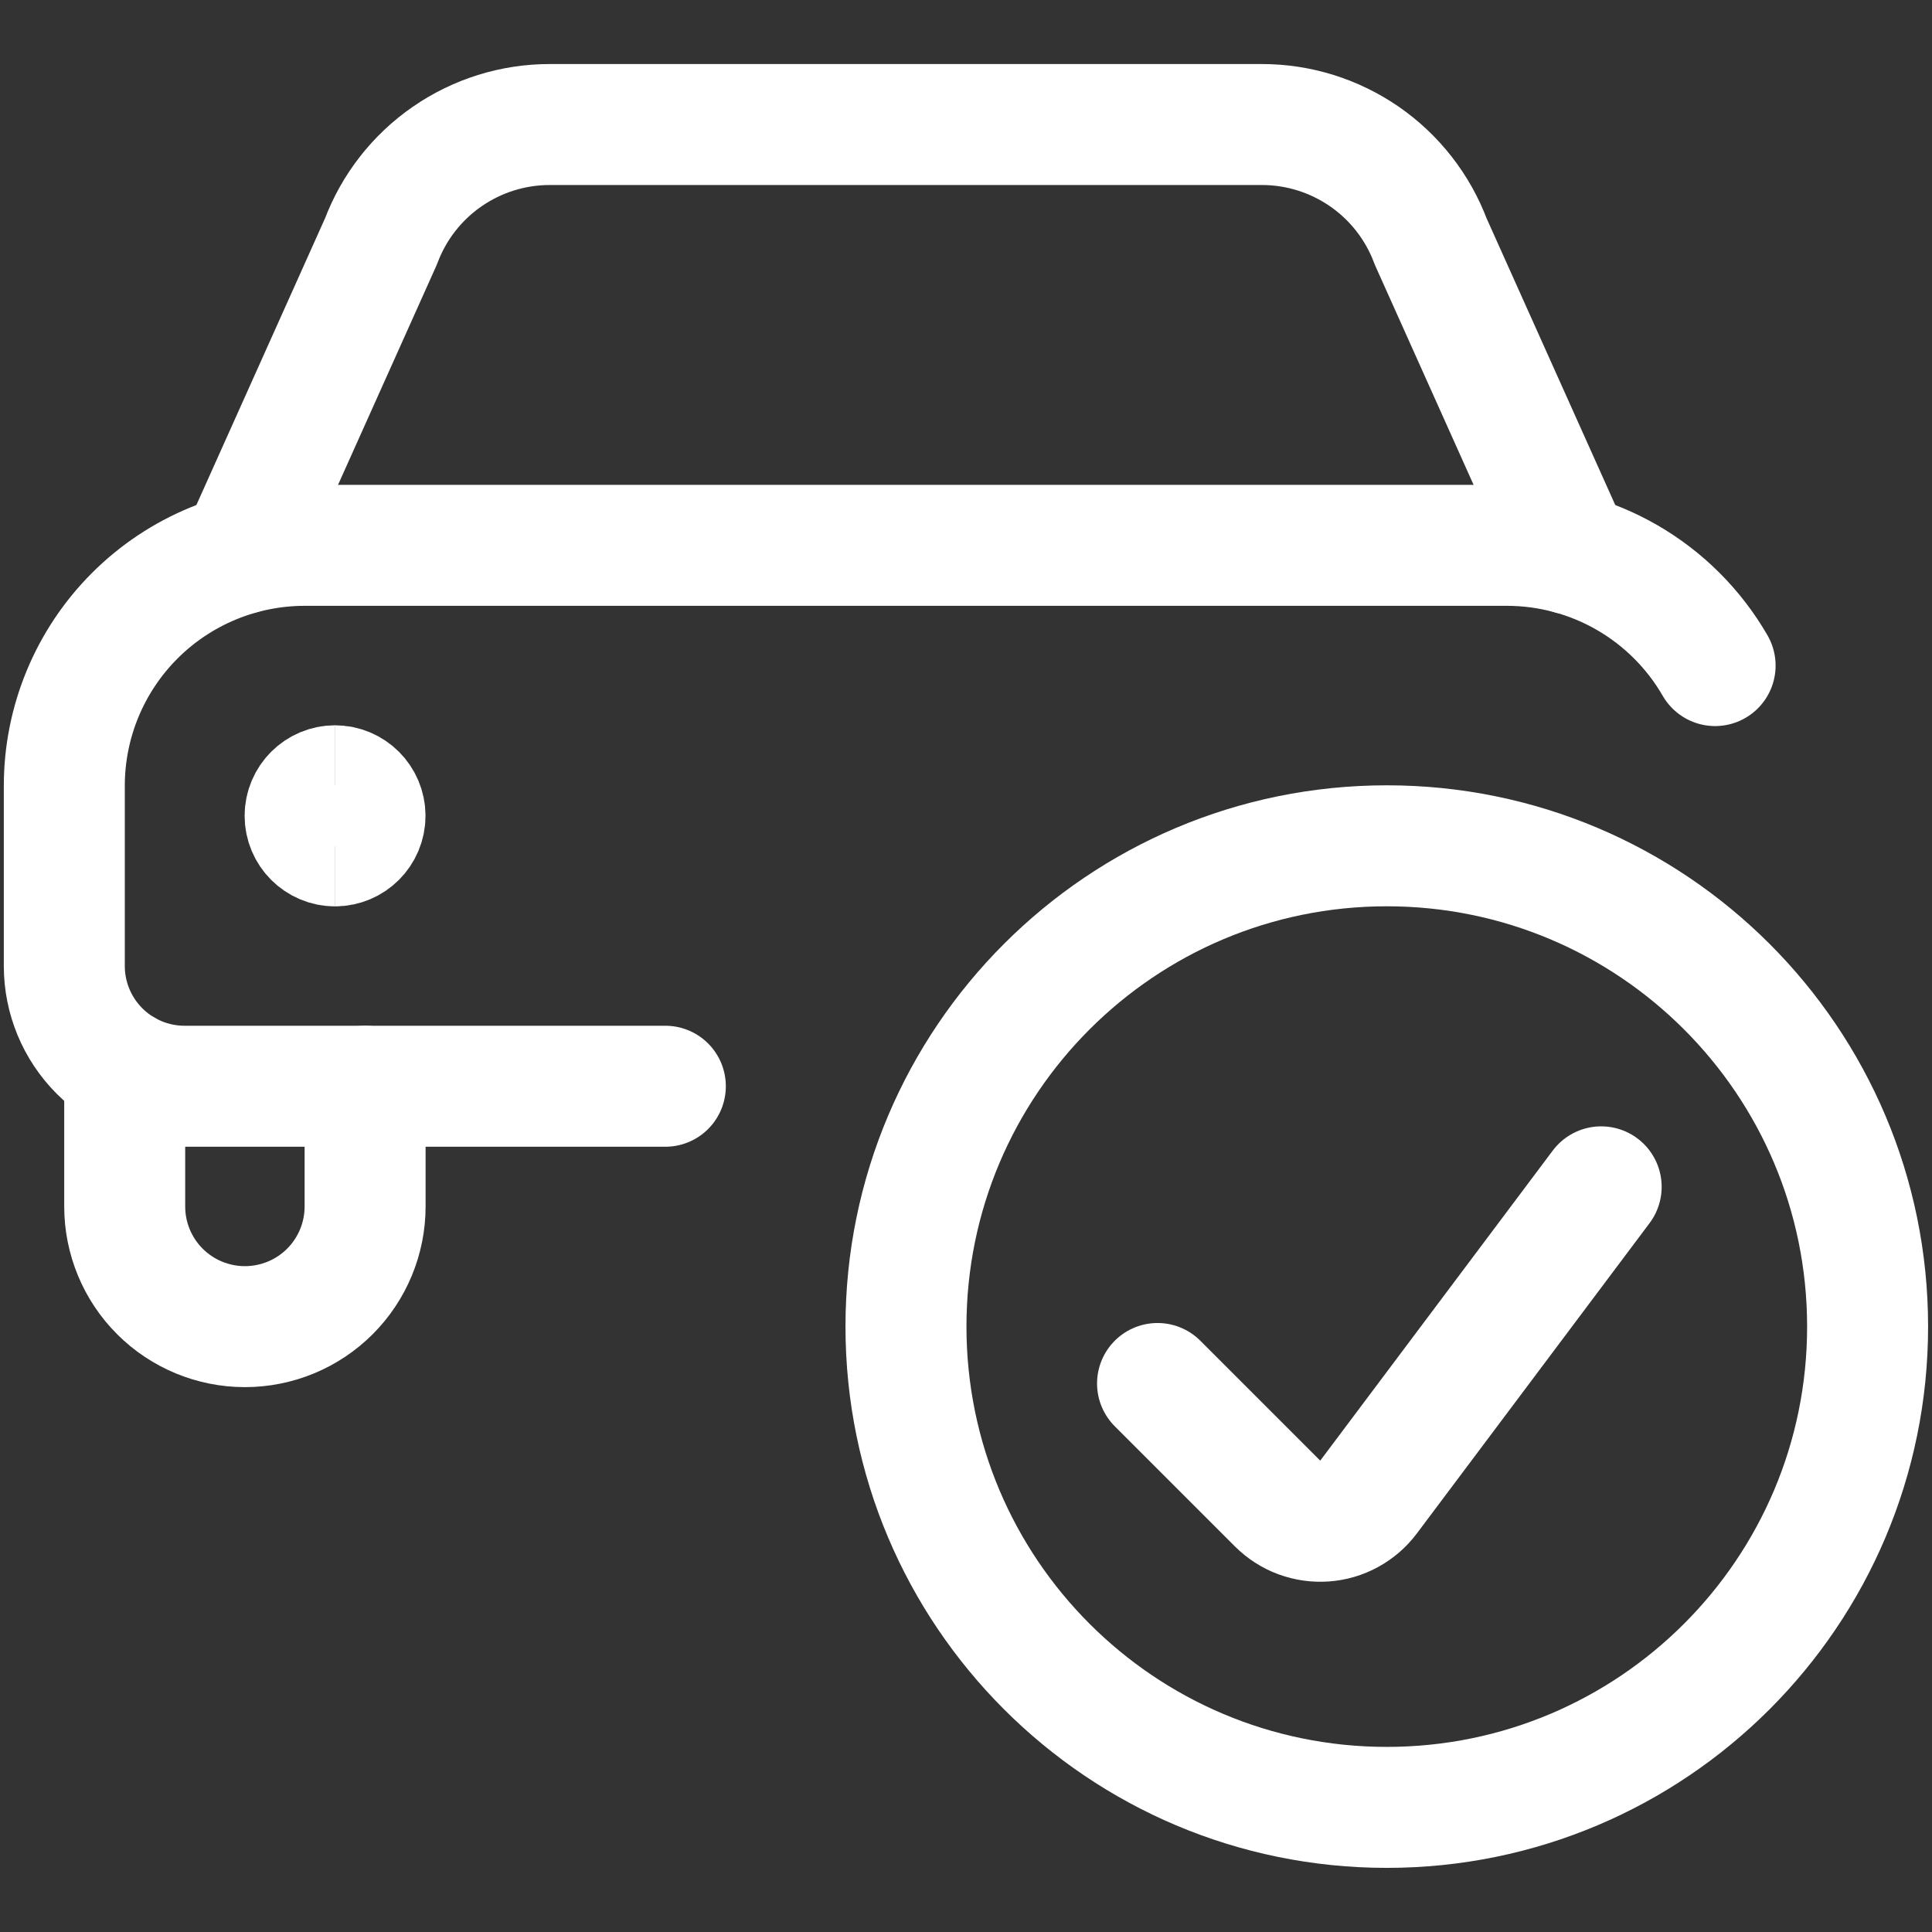
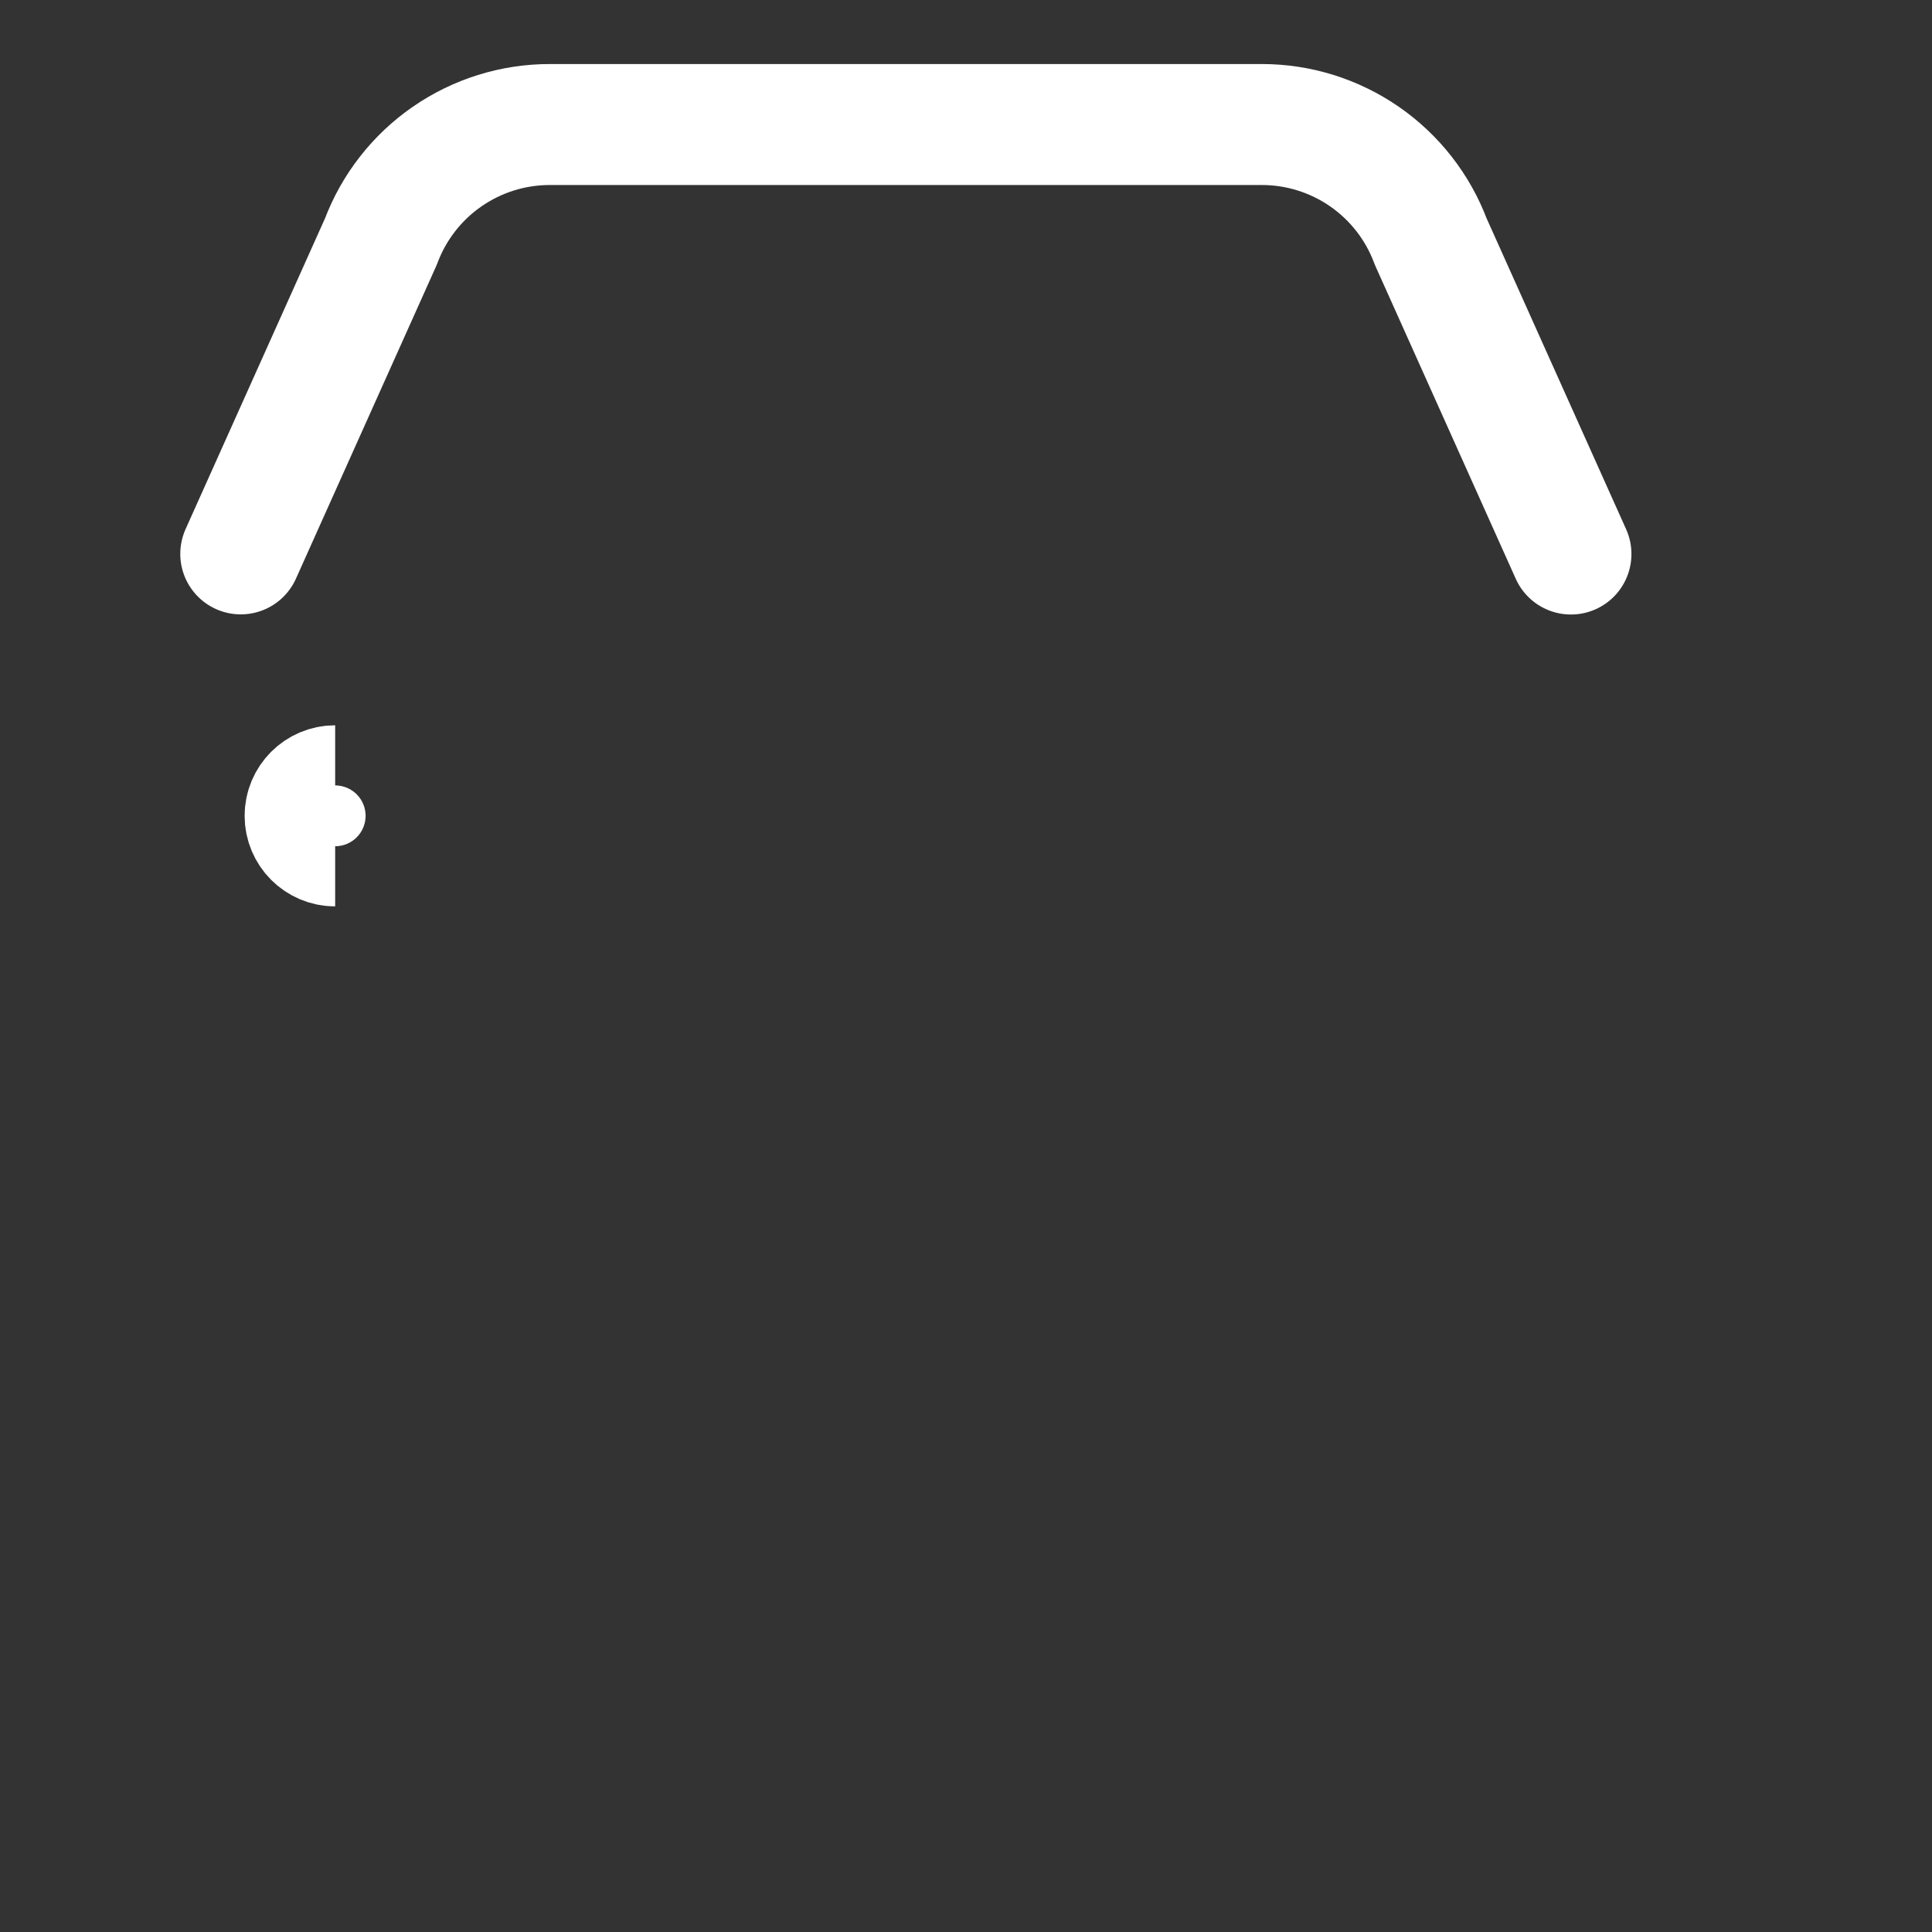
<svg xmlns="http://www.w3.org/2000/svg" width="42" height="42" viewBox="0 0 42 42" fill="none">
  <rect x="0" y="0" width="42" height="42" fill="#333333" stroke="none" />
  <path d="M5.234 12.041L8.281 5.25C8.561 4.503 9.063 3.858 9.72 3.404C10.377 2.949 11.157 2.706 11.955 2.707H27.428C28.227 2.706 29.006 2.95 29.663 3.404C30.32 3.859 30.822 4.503 31.102 5.25L34.151 12.044" stroke="white" stroke-width="2.63" stroke-linecap="round" stroke-linejoin="round" />
-   <path d="M2.711 23.266V26.227C2.711 26.92 2.986 27.585 3.476 28.075C3.966 28.565 4.631 28.84 5.324 28.84C6.017 28.84 6.682 28.565 7.172 28.075C7.662 27.585 7.937 26.92 7.937 26.227V23.614" stroke="white" stroke-width="2.63" stroke-linecap="round" stroke-linejoin="round" />
-   <path d="M37.285 14.469C36.826 13.674 36.166 13.014 35.371 12.555C34.576 12.096 33.674 11.855 32.756 11.855H6.625C5.239 11.855 3.909 12.406 2.929 13.386C1.949 14.366 1.398 15.696 1.398 17.082V21.001C1.398 21.694 1.674 22.359 2.164 22.849C2.654 23.339 3.318 23.614 4.012 23.614H14.464" stroke="white" stroke-width="2.63" stroke-linecap="round" stroke-linejoin="round" />
-   <path d="M30.148 39.291C35.92 39.291 40.6 34.612 40.6 28.839C40.6 23.066 35.92 18.387 30.148 18.387C24.375 18.387 19.695 23.066 19.695 28.839C19.695 34.612 24.375 39.291 30.148 39.291Z" stroke="white" stroke-width="2.63" stroke-linecap="round" stroke-linejoin="round" />
-   <path d="M34.808 25.801L29.747 32.55C29.635 32.699 29.491 32.823 29.327 32.912C29.163 33.002 28.981 33.055 28.794 33.068C28.607 33.081 28.42 33.054 28.244 32.989C28.069 32.924 27.91 32.821 27.777 32.689L25.164 30.076" stroke="white" stroke-width="2.63" stroke-linecap="round" stroke-linejoin="round" />
  <path d="M7.286 18.389C6.925 18.389 6.633 18.096 6.633 17.735C6.633 17.375 6.925 17.082 7.286 17.082" stroke="white" stroke-width="2.63" />
-   <path d="M7.281 18.389C7.642 18.389 7.935 18.096 7.935 17.735C7.935 17.375 7.642 17.082 7.281 17.082" stroke="white" stroke-width="2.63" />
</svg>